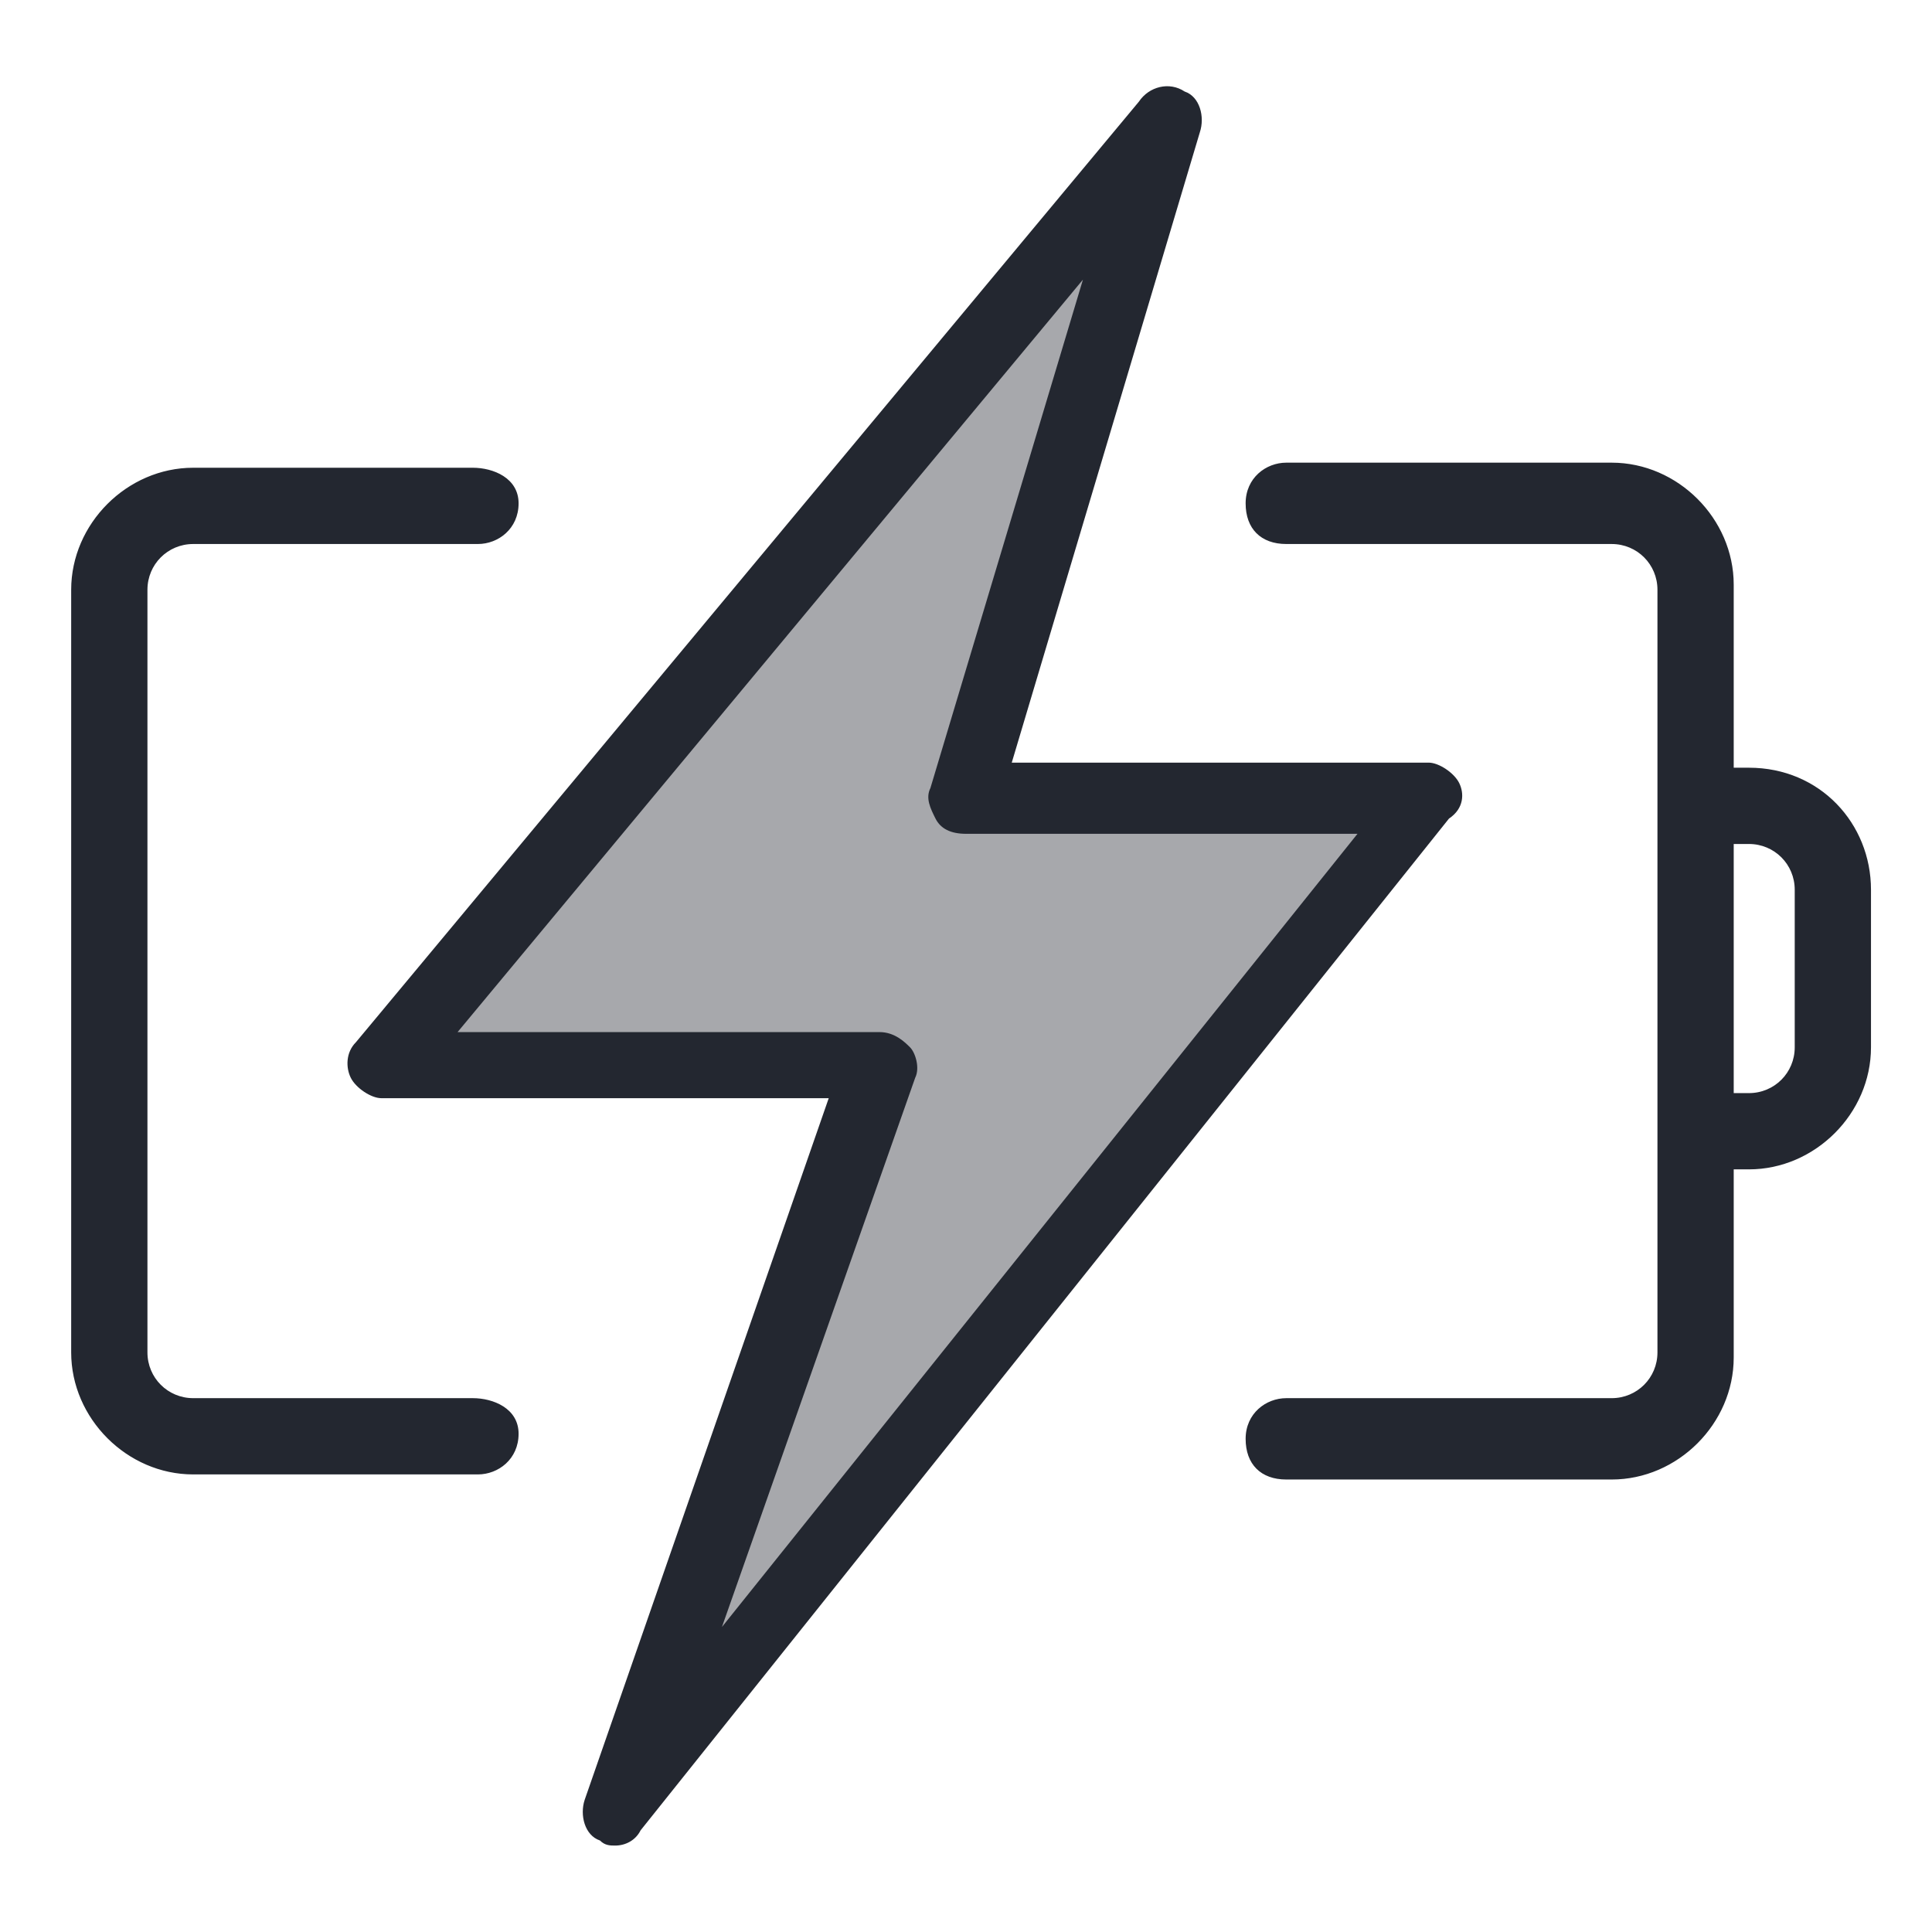
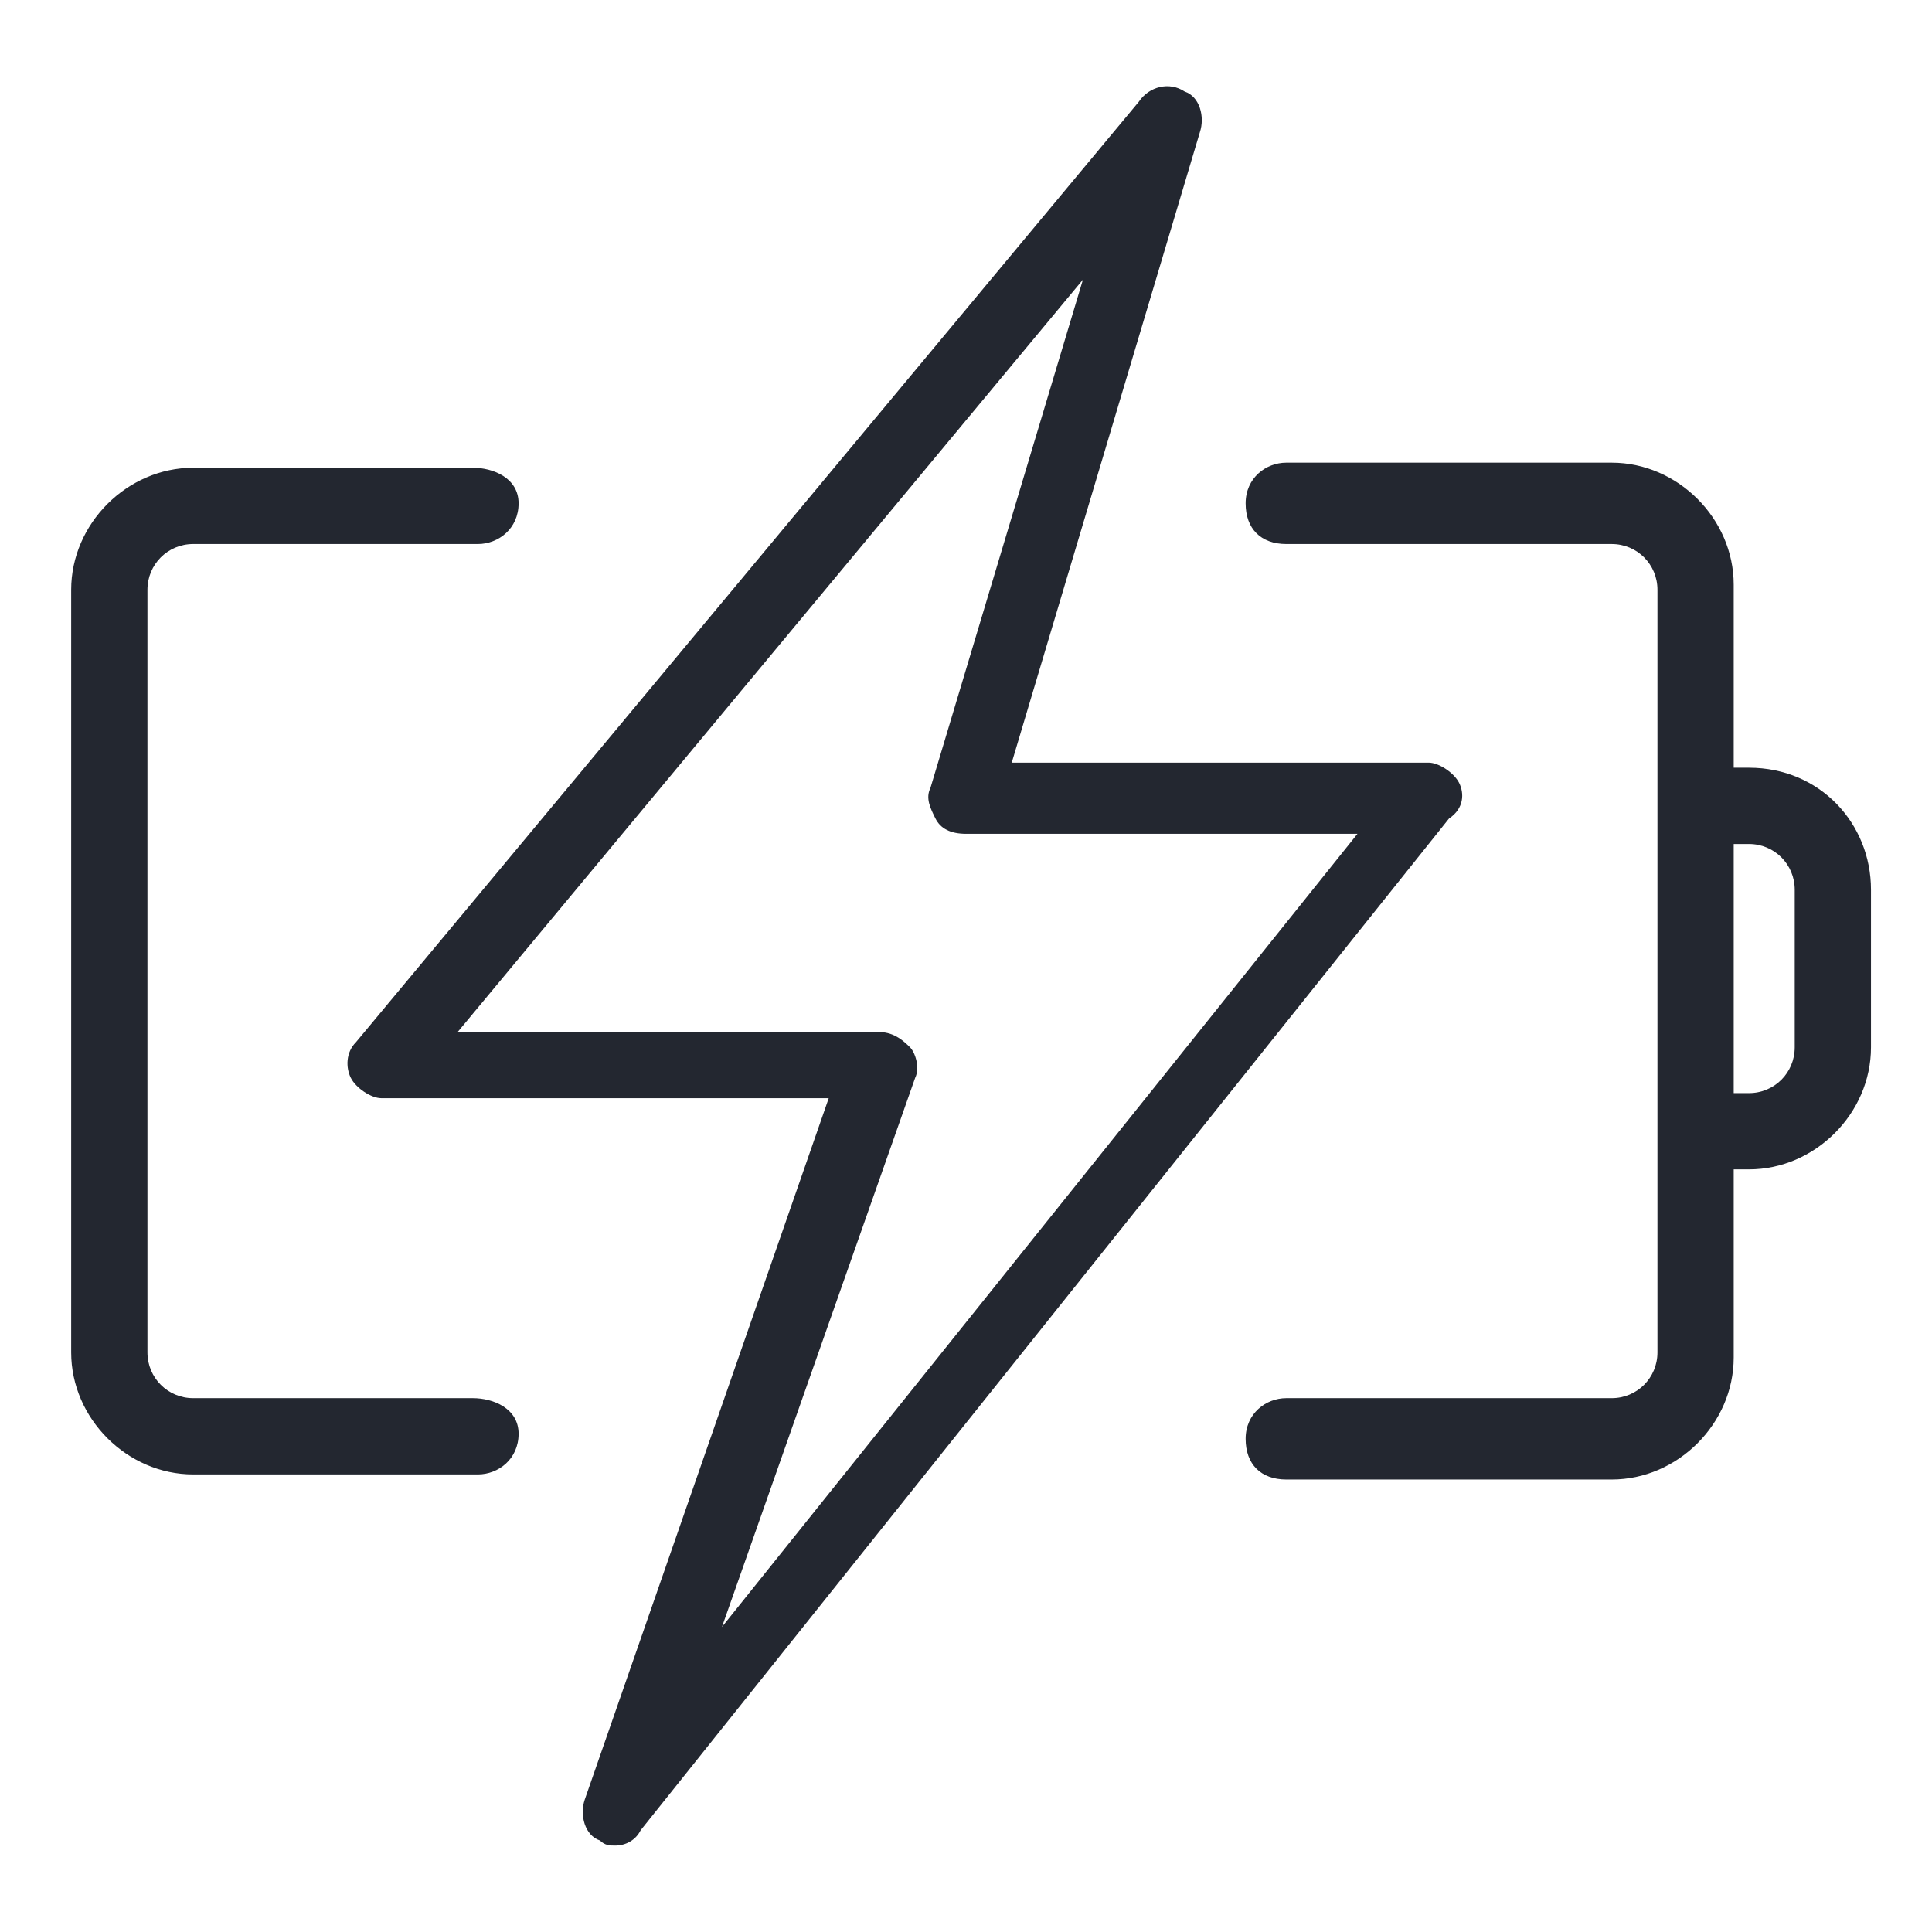
<svg xmlns="http://www.w3.org/2000/svg" t="1683367962039" class="icon" viewBox="0 0 1024 1024" version="1.1" p-id="34324" width="200" height="200">
-   <path d="M466.189 563.2H202.105L619.789 64.674l-107.789 358.4h245.221L328.758 959.326z" fill="#232730" opacity=".4" p-id="34325" />
  <path d="M773.389 414.989c-2.695-5.389-10.779-10.779-16.168-10.779h-220.968l99.705-334.147c2.695-8.084 0-18.863-8.084-21.558-8.084-5.389-18.863-2.695-24.253 5.389L188.632 552.421c-5.389 5.389-5.389 13.474-2.695 18.863s10.779 10.779 16.168 10.779h237.137l-129.347 371.874c-2.695 8.084 0 18.863 8.084 21.558 2.695 2.695 5.389 2.695 8.084 2.695 5.389 0 10.779-2.695 13.474-8.084l428.463-536.253c8.084-5.389 8.084-13.474 5.389-18.863zM382.653 862.316L485.053 571.284c2.695-5.389 0-13.474-2.695-16.168s-8.084-8.084-16.168-8.084H242.526L573.979 148.211l-80.842 269.474c-2.695 5.389 0 10.779 2.695 16.168 2.695 5.389 8.084 8.084 16.168 8.084h207.495L382.653 862.316z" fill="#232730" p-id="34326" />
  <path d="M250.611 741.053H102.4c-13.474 0-24.253-10.779-24.253-24.253v-404.211c0-13.474 10.779-24.253 24.253-24.253h150.905c10.779 0 21.558-8.084 21.558-21.558s-13.474-18.863-24.253-18.863H102.4c-35.032 0-64.674 29.642-64.674 64.674v404.211c0 35.032 29.642 64.674 64.674 64.674h150.905c10.779 0 21.558-8.084 21.558-21.558s-13.474-18.863-24.253-18.863zM926.989 406.905h-8.084v-97.011c0-35.032-29.642-64.674-64.674-64.674h-172.463c-10.779 0-21.558 8.084-21.558 21.558s8.084 21.558 21.558 21.558h172.463c13.474 0 24.253 10.779 24.253 24.253v404.211c0 13.474-10.779 24.253-24.253 24.253h-172.463c-10.779 0-21.558 8.084-21.558 21.558s8.084 21.558 21.558 21.558h172.463c35.032 0 64.674-29.642 64.674-64.674V619.789h8.084c35.032 0 64.674-29.642 64.674-64.674v-83.537c0-35.032-26.947-64.674-64.674-64.674z m24.253 148.211c0 13.474-10.779 24.253-24.253 24.253h-8.084v-132.042h8.084c13.474 0 24.253 10.779 24.253 24.253v83.537z" fill="#232730" p-id="34327" />
</svg>